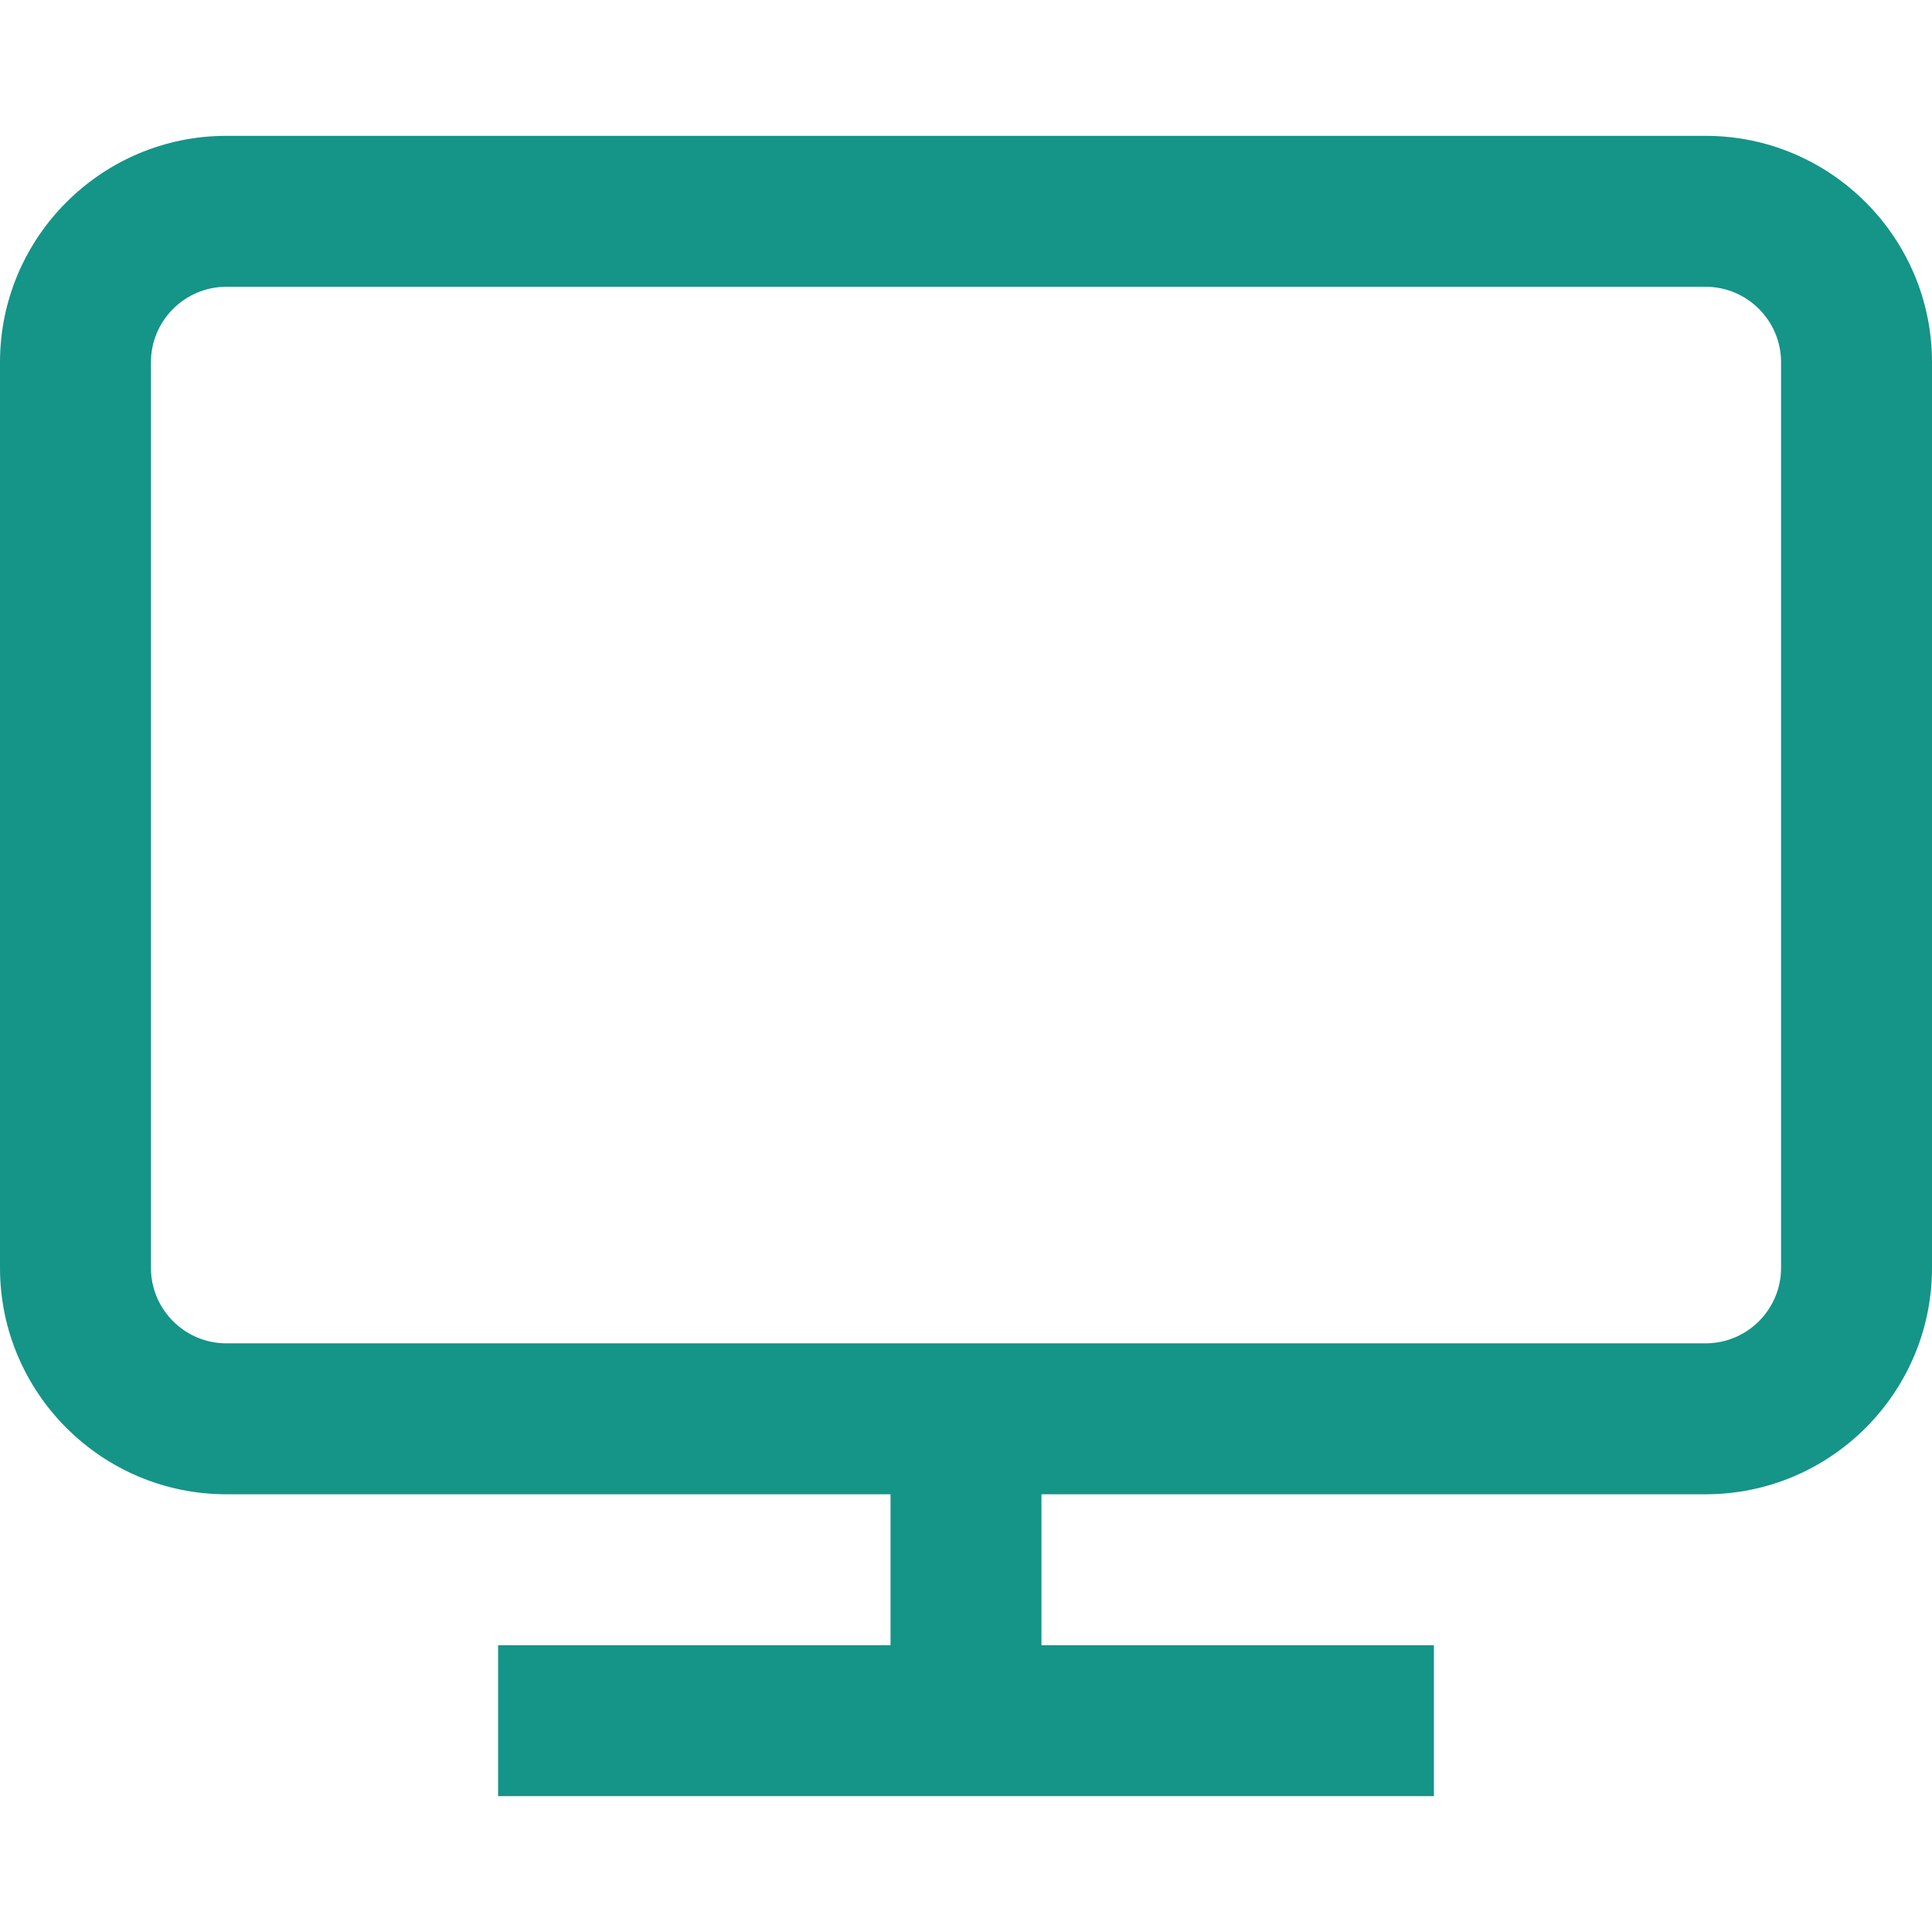
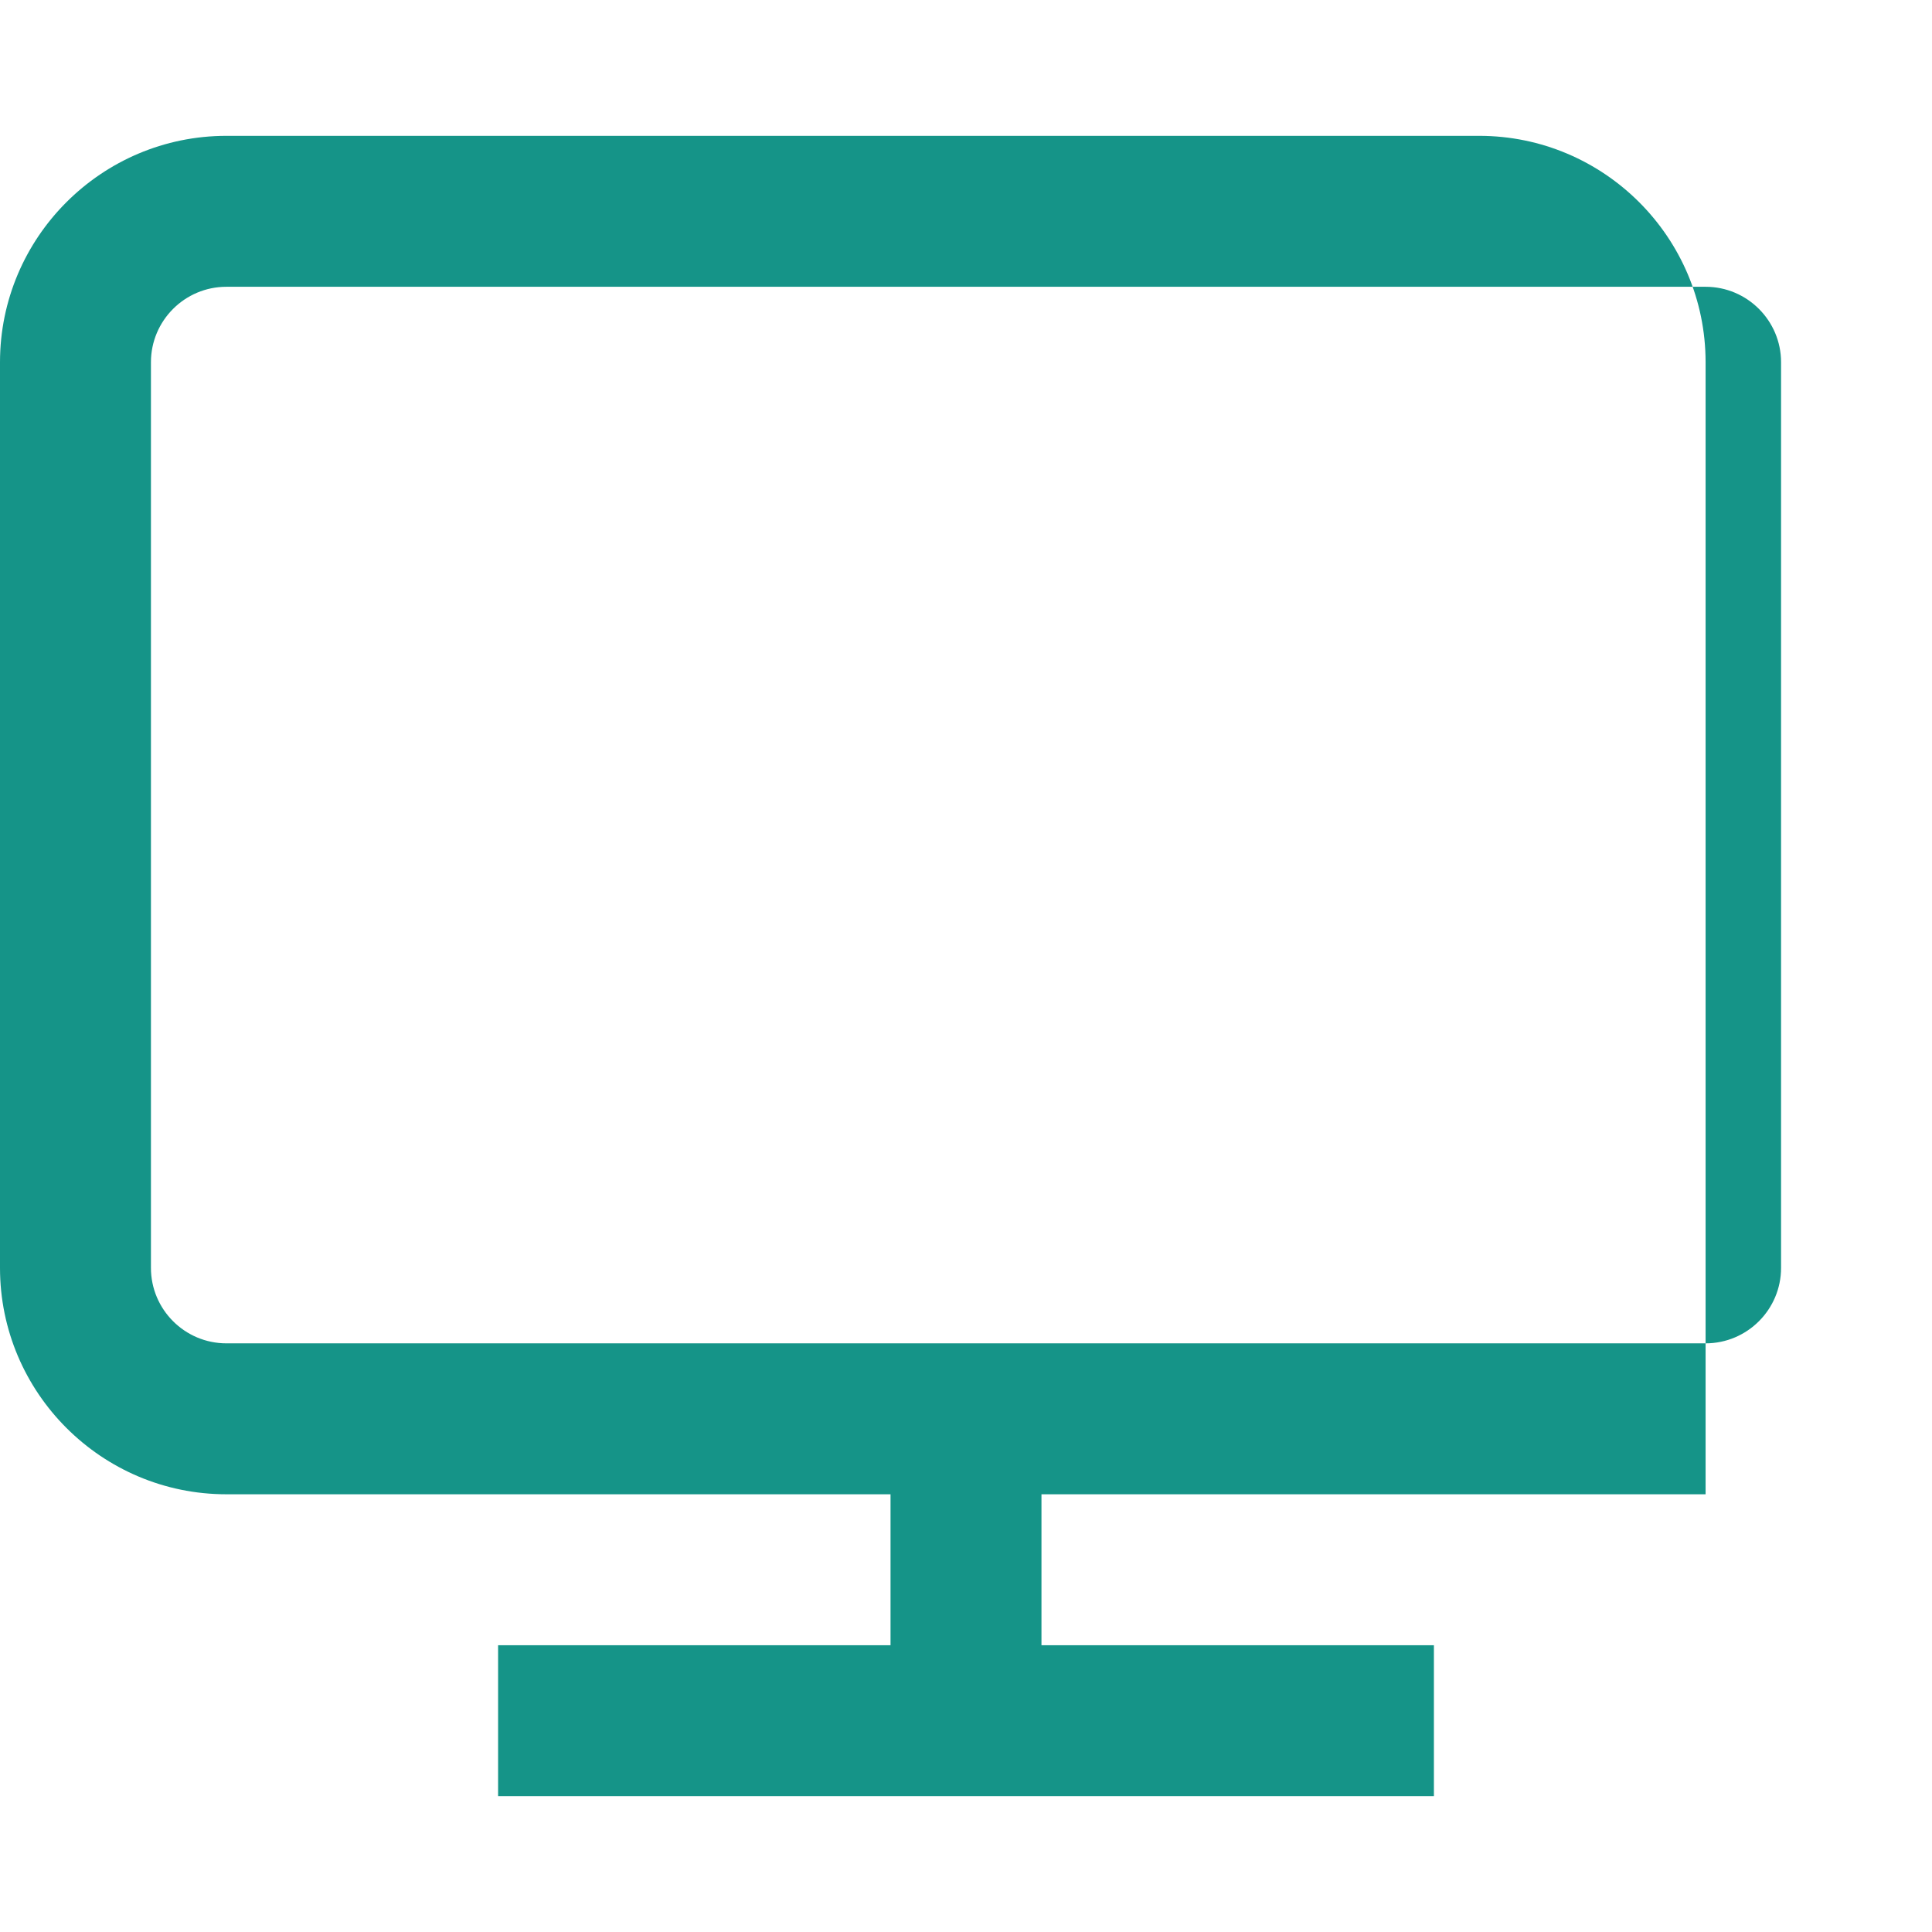
<svg xmlns="http://www.w3.org/2000/svg" version="1.1" width="512" height="512" x="0" y="0" viewBox="0 0 512 512" style="enable-background:new 0 0 512 512" xml:space="preserve" class="">
  <g>
-     <path d="M452 36H60C26.916 36 0 62.916 0 96v240c0 33.084 26.916 60 60 60h176v40H132v40h248v-40H276v-40h176c33.084 0 60-26.916 60-60V96c0-33.084-26.916-60-60-60zm20 300c0 11.028-8.972 20-20 20H60c-11.028 0-20-8.972-20-20V96c0-11.028 8.972-20 20-20h392c11.028 0 20 8.972 20 20v240z" fill="#159488" opacity="1" data-original="#000000" class="" />
+     <path d="M452 36H60C26.916 36 0 62.916 0 96v240c0 33.084 26.916 60 60 60h176v40H132v40h248v-40H276v-40h176V96c0-33.084-26.916-60-60-60zm20 300c0 11.028-8.972 20-20 20H60c-11.028 0-20-8.972-20-20V96c0-11.028 8.972-20 20-20h392c11.028 0 20 8.972 20 20v240z" fill="#159488" opacity="1" data-original="#000000" class="" />
  </g>
</svg>